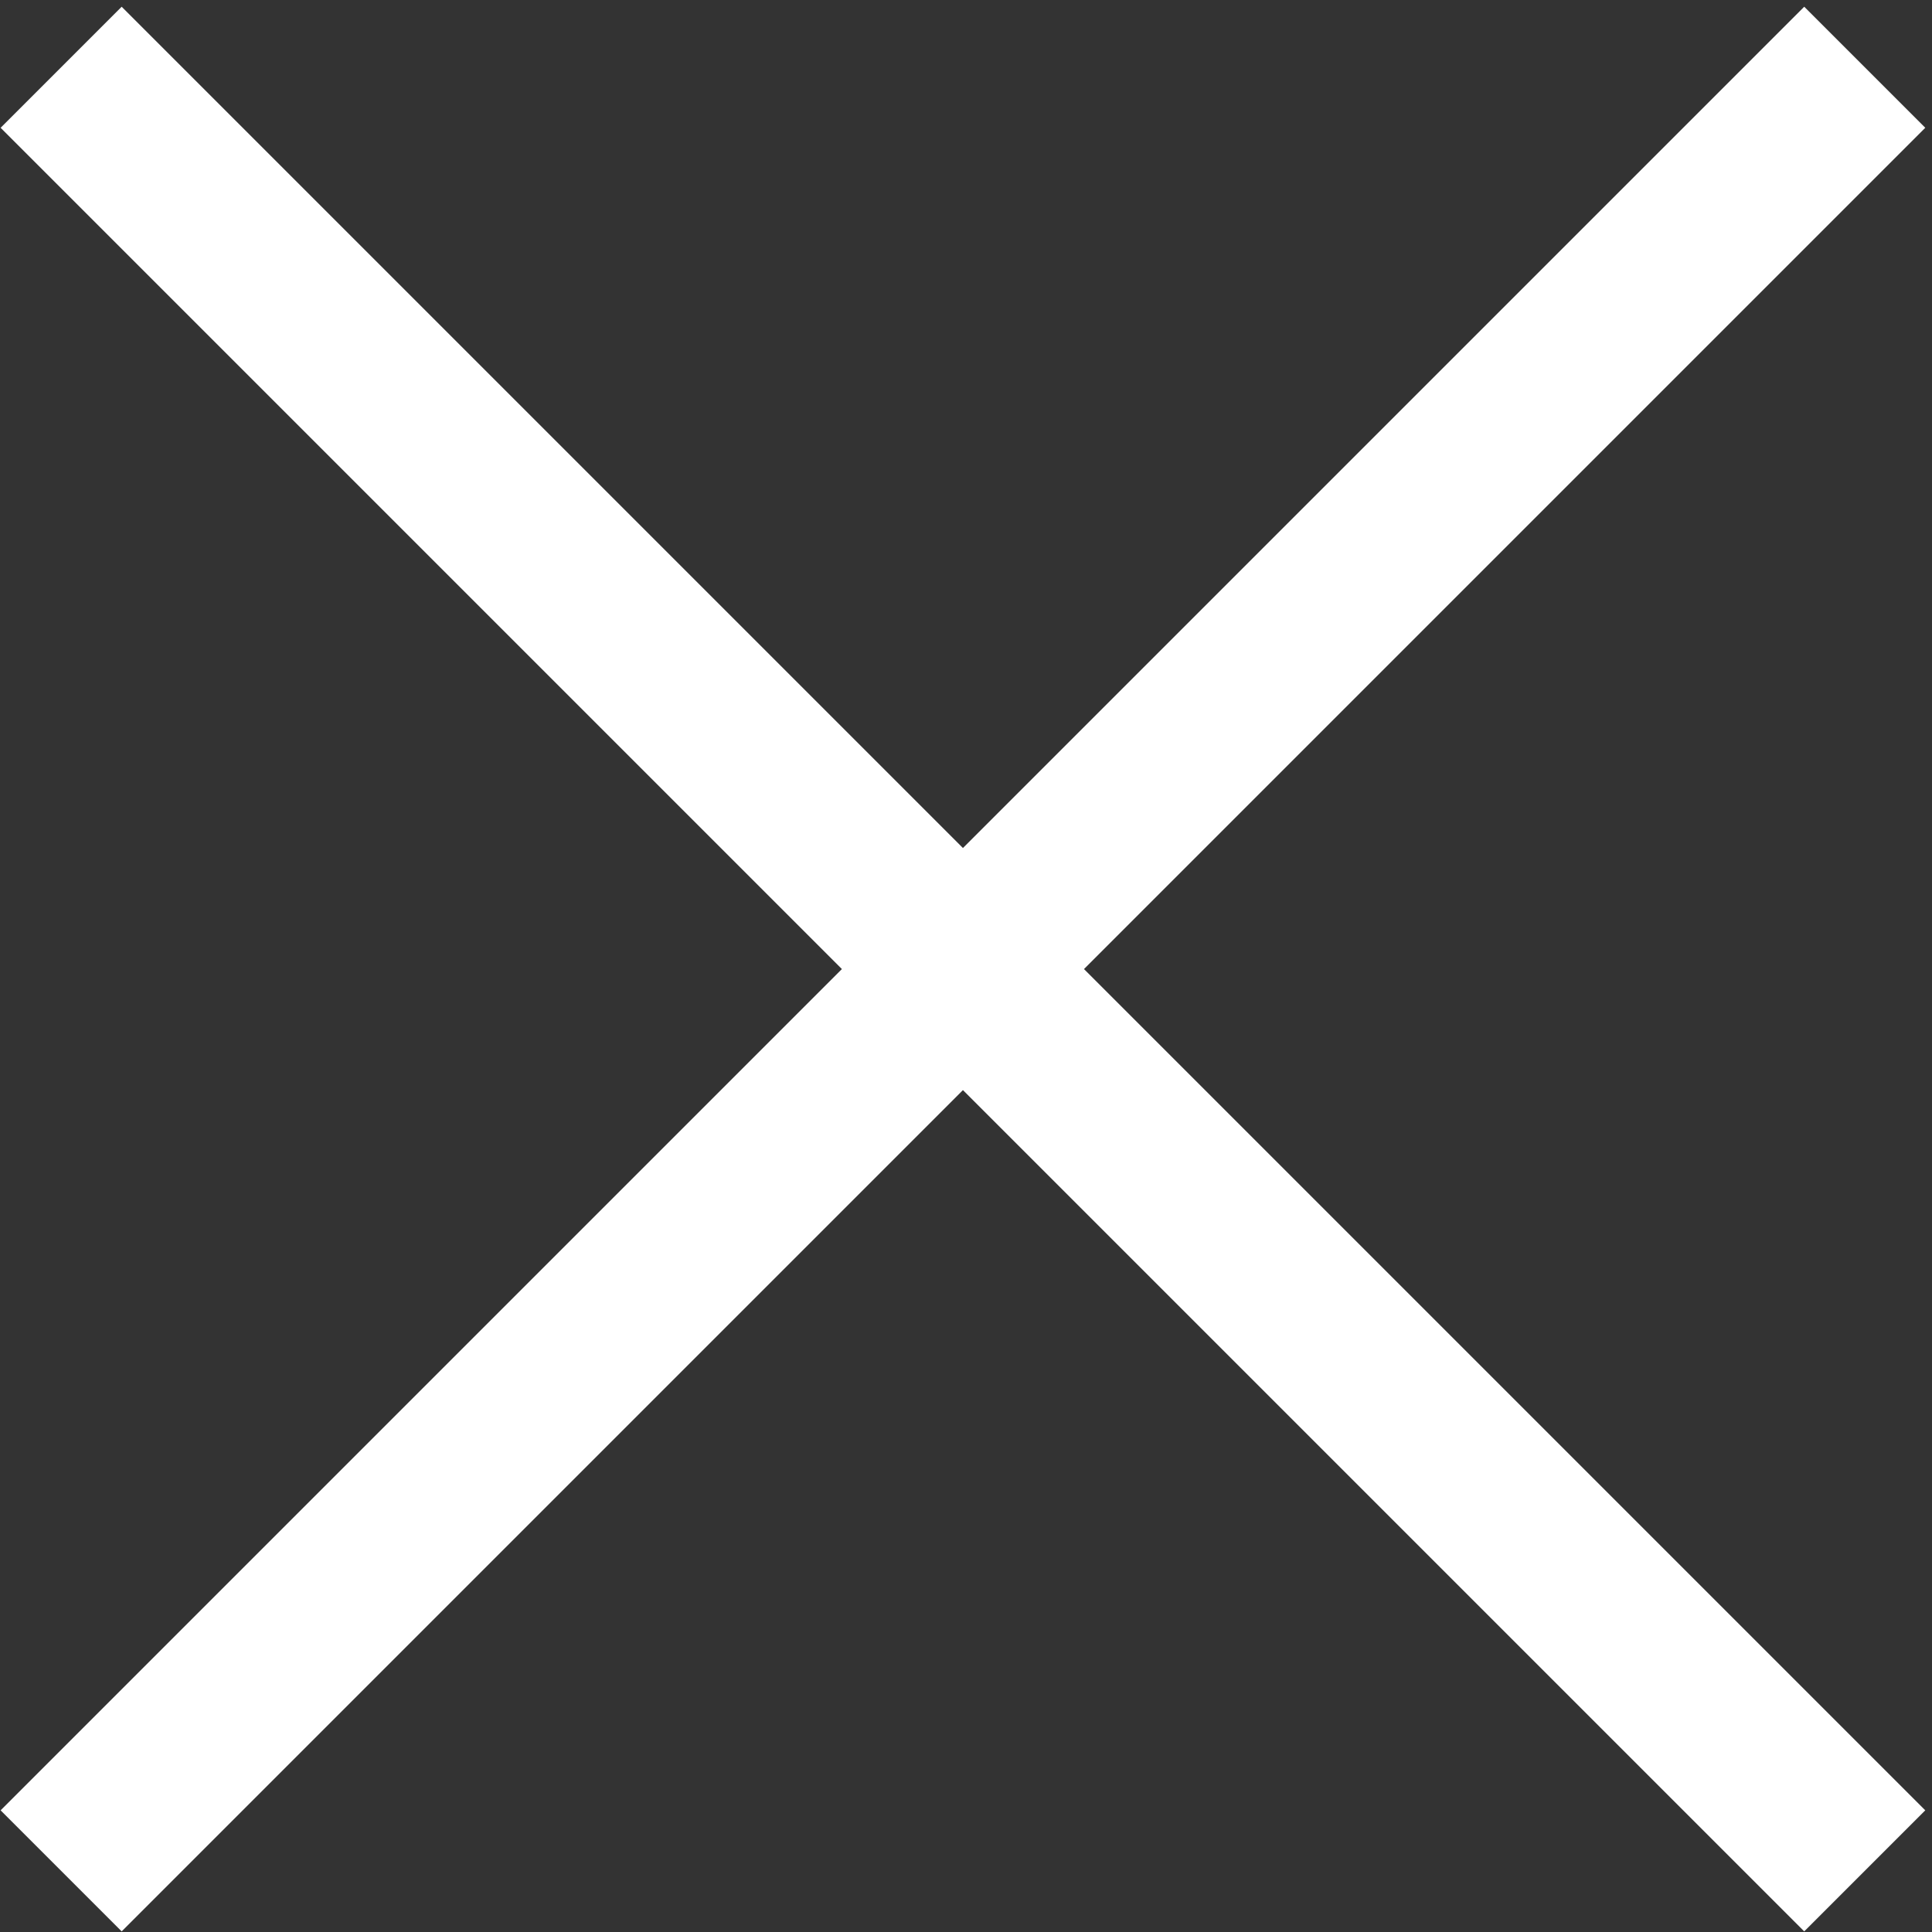
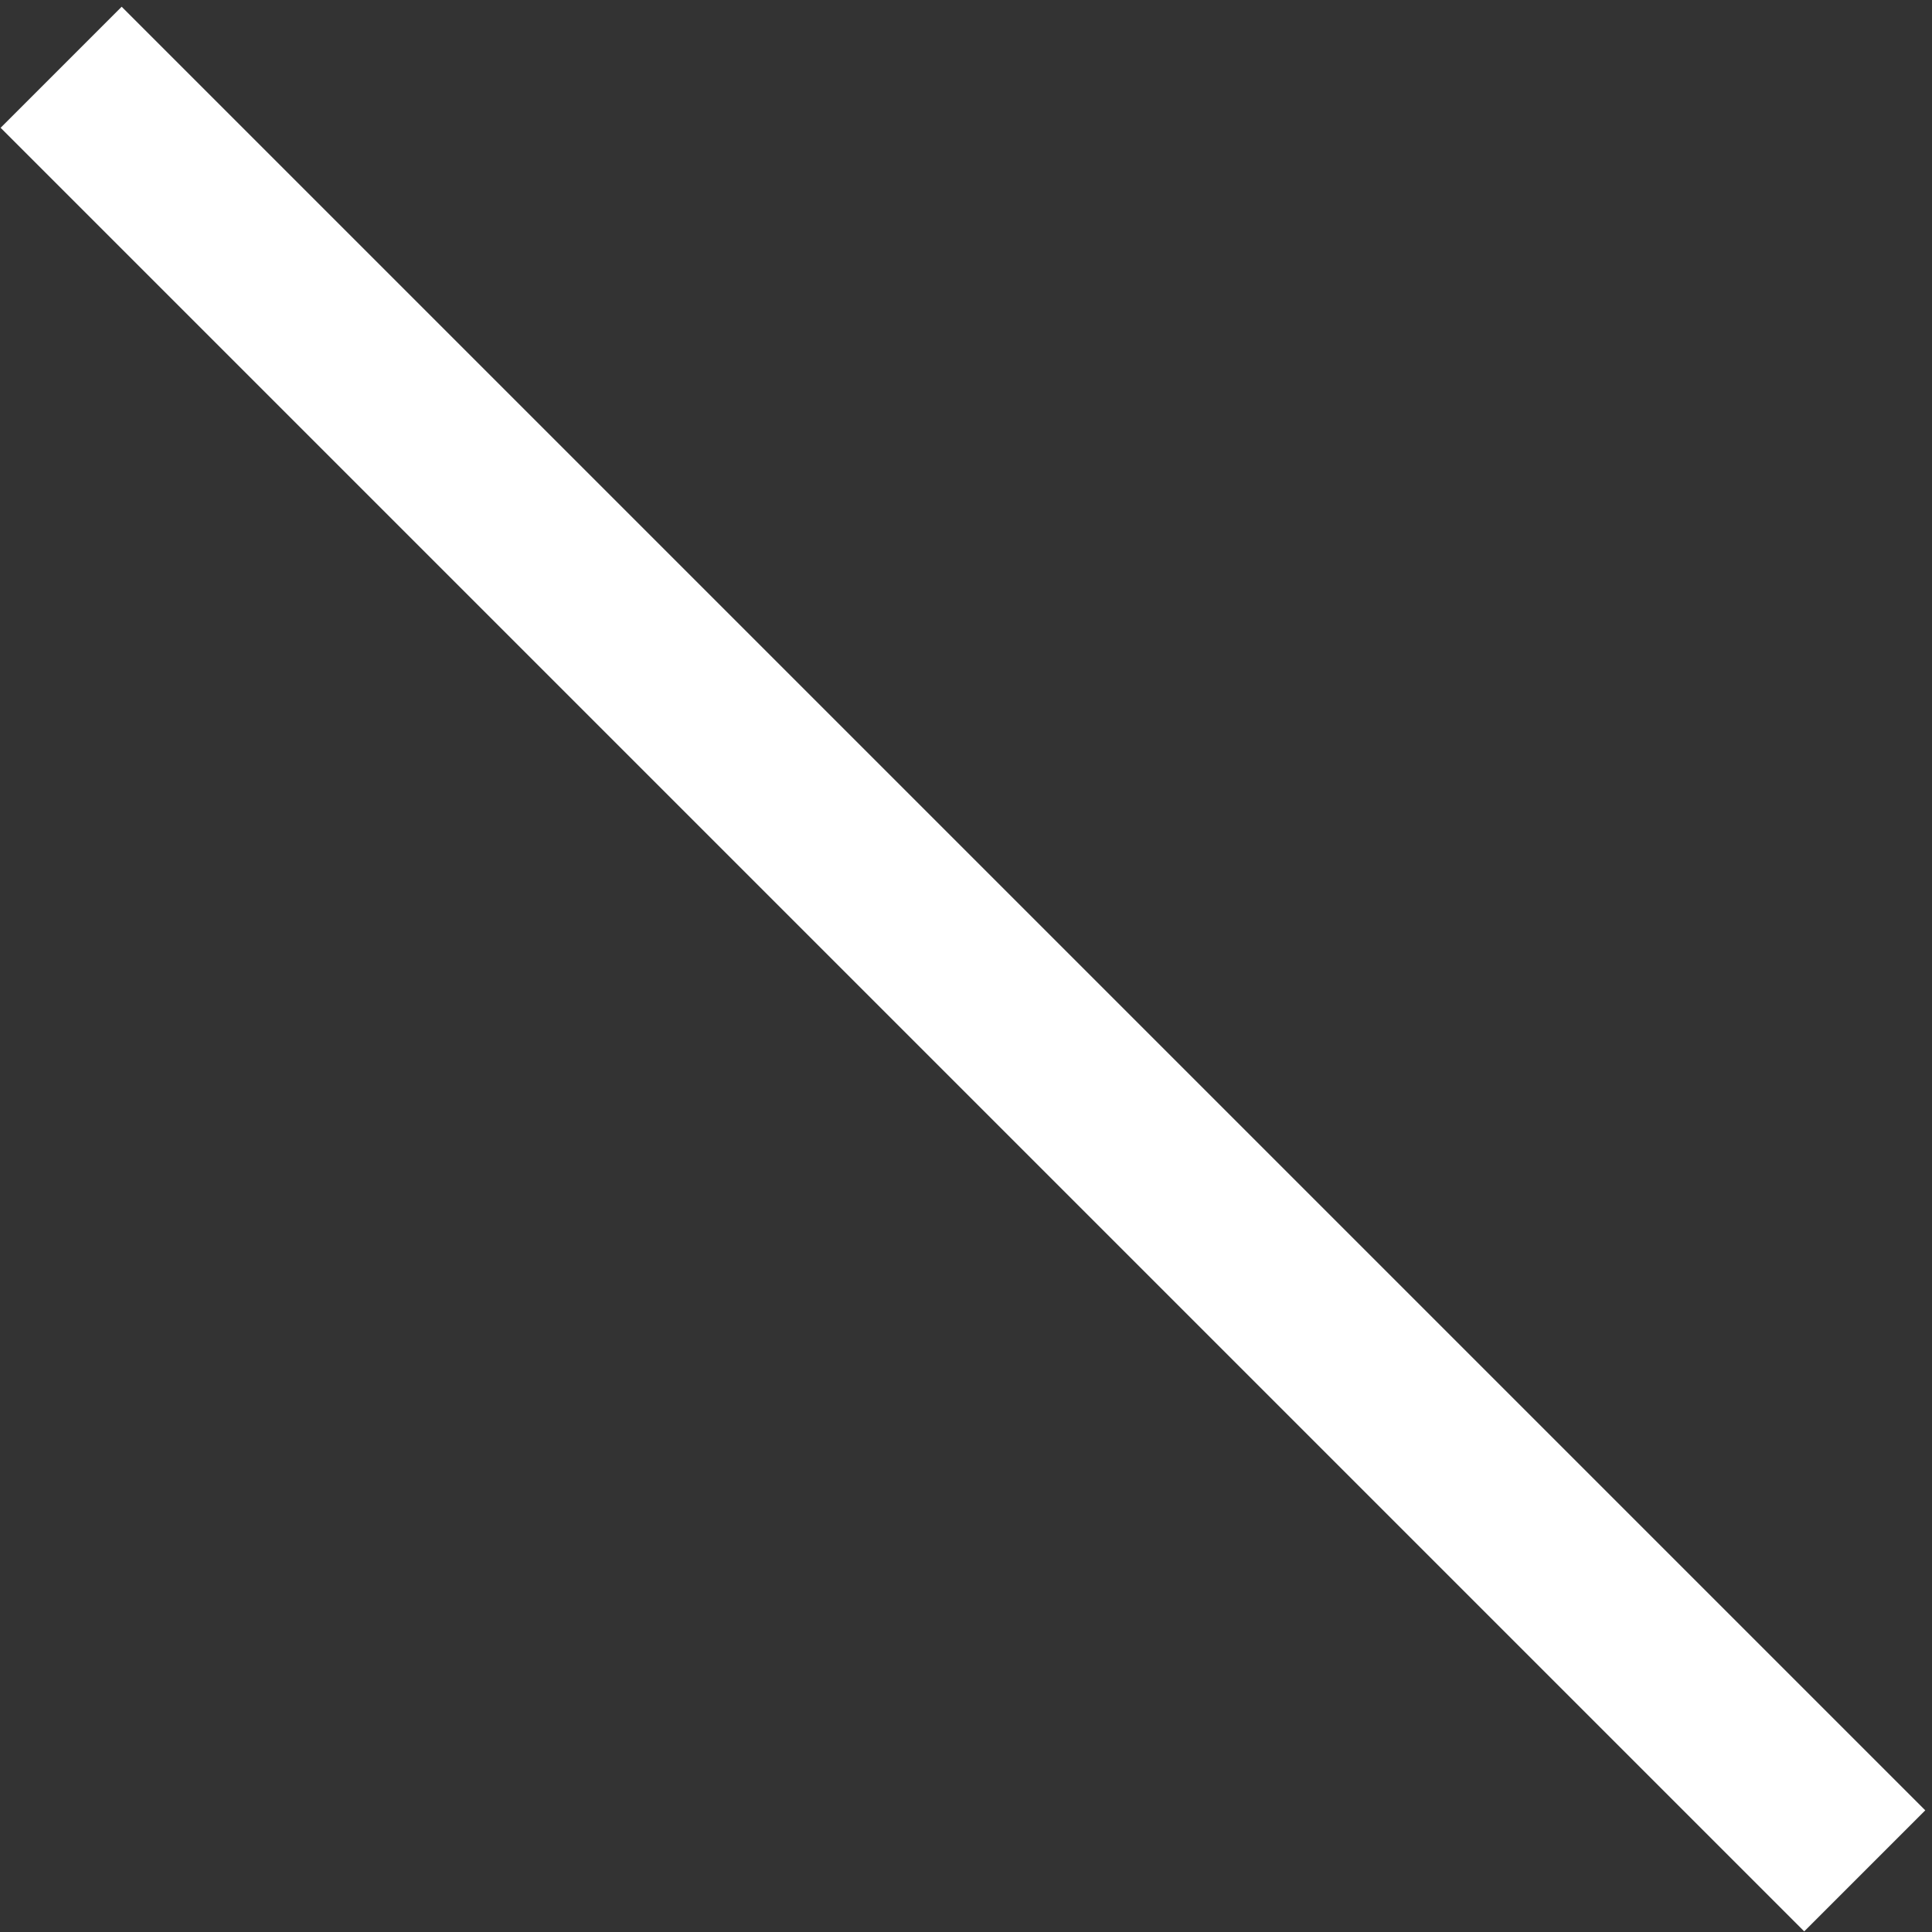
<svg xmlns="http://www.w3.org/2000/svg" width="158" height="158" viewBox="0 0 158 158" fill="none">
  <rect x="0" y="0" width="158" height="158" fill="#333333" stroke="none" />
-   <path d="M5 153L152.5 5.5M5 5.5L152.5 153" stroke="white" stroke-width="14" />
+   <path d="M5 153M5 5.5L152.5 153" stroke="white" stroke-width="14" />
</svg>